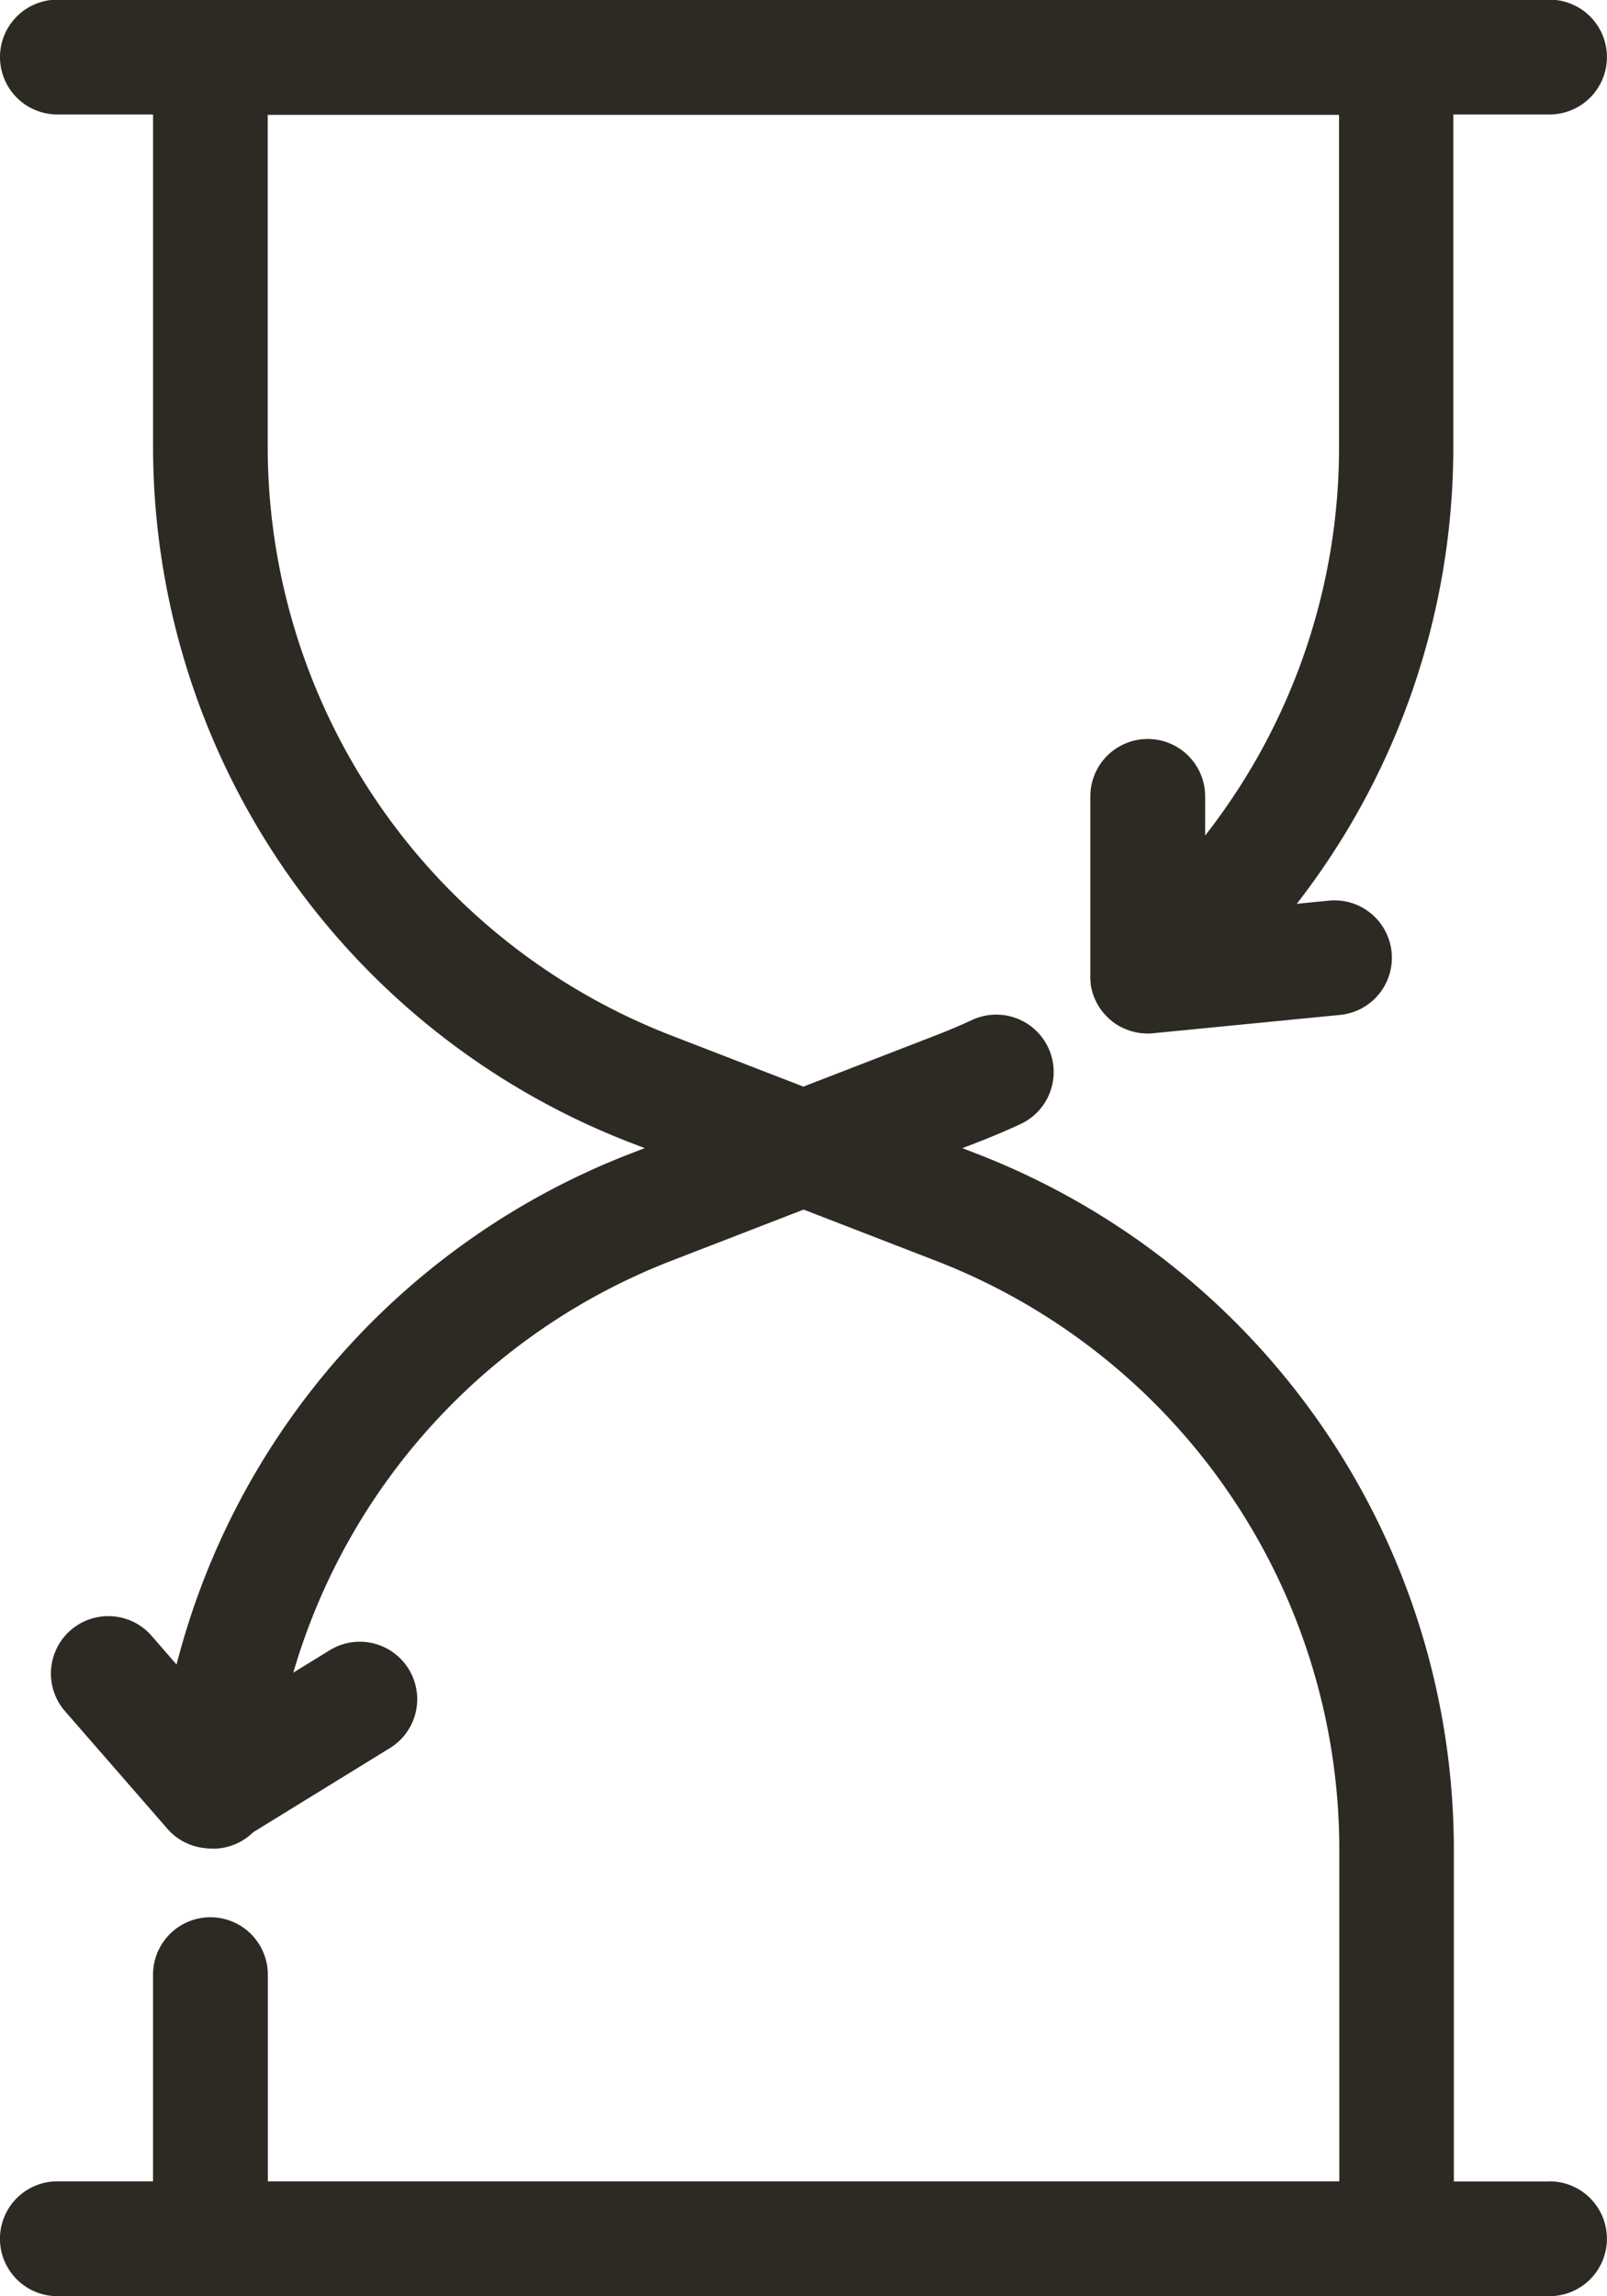
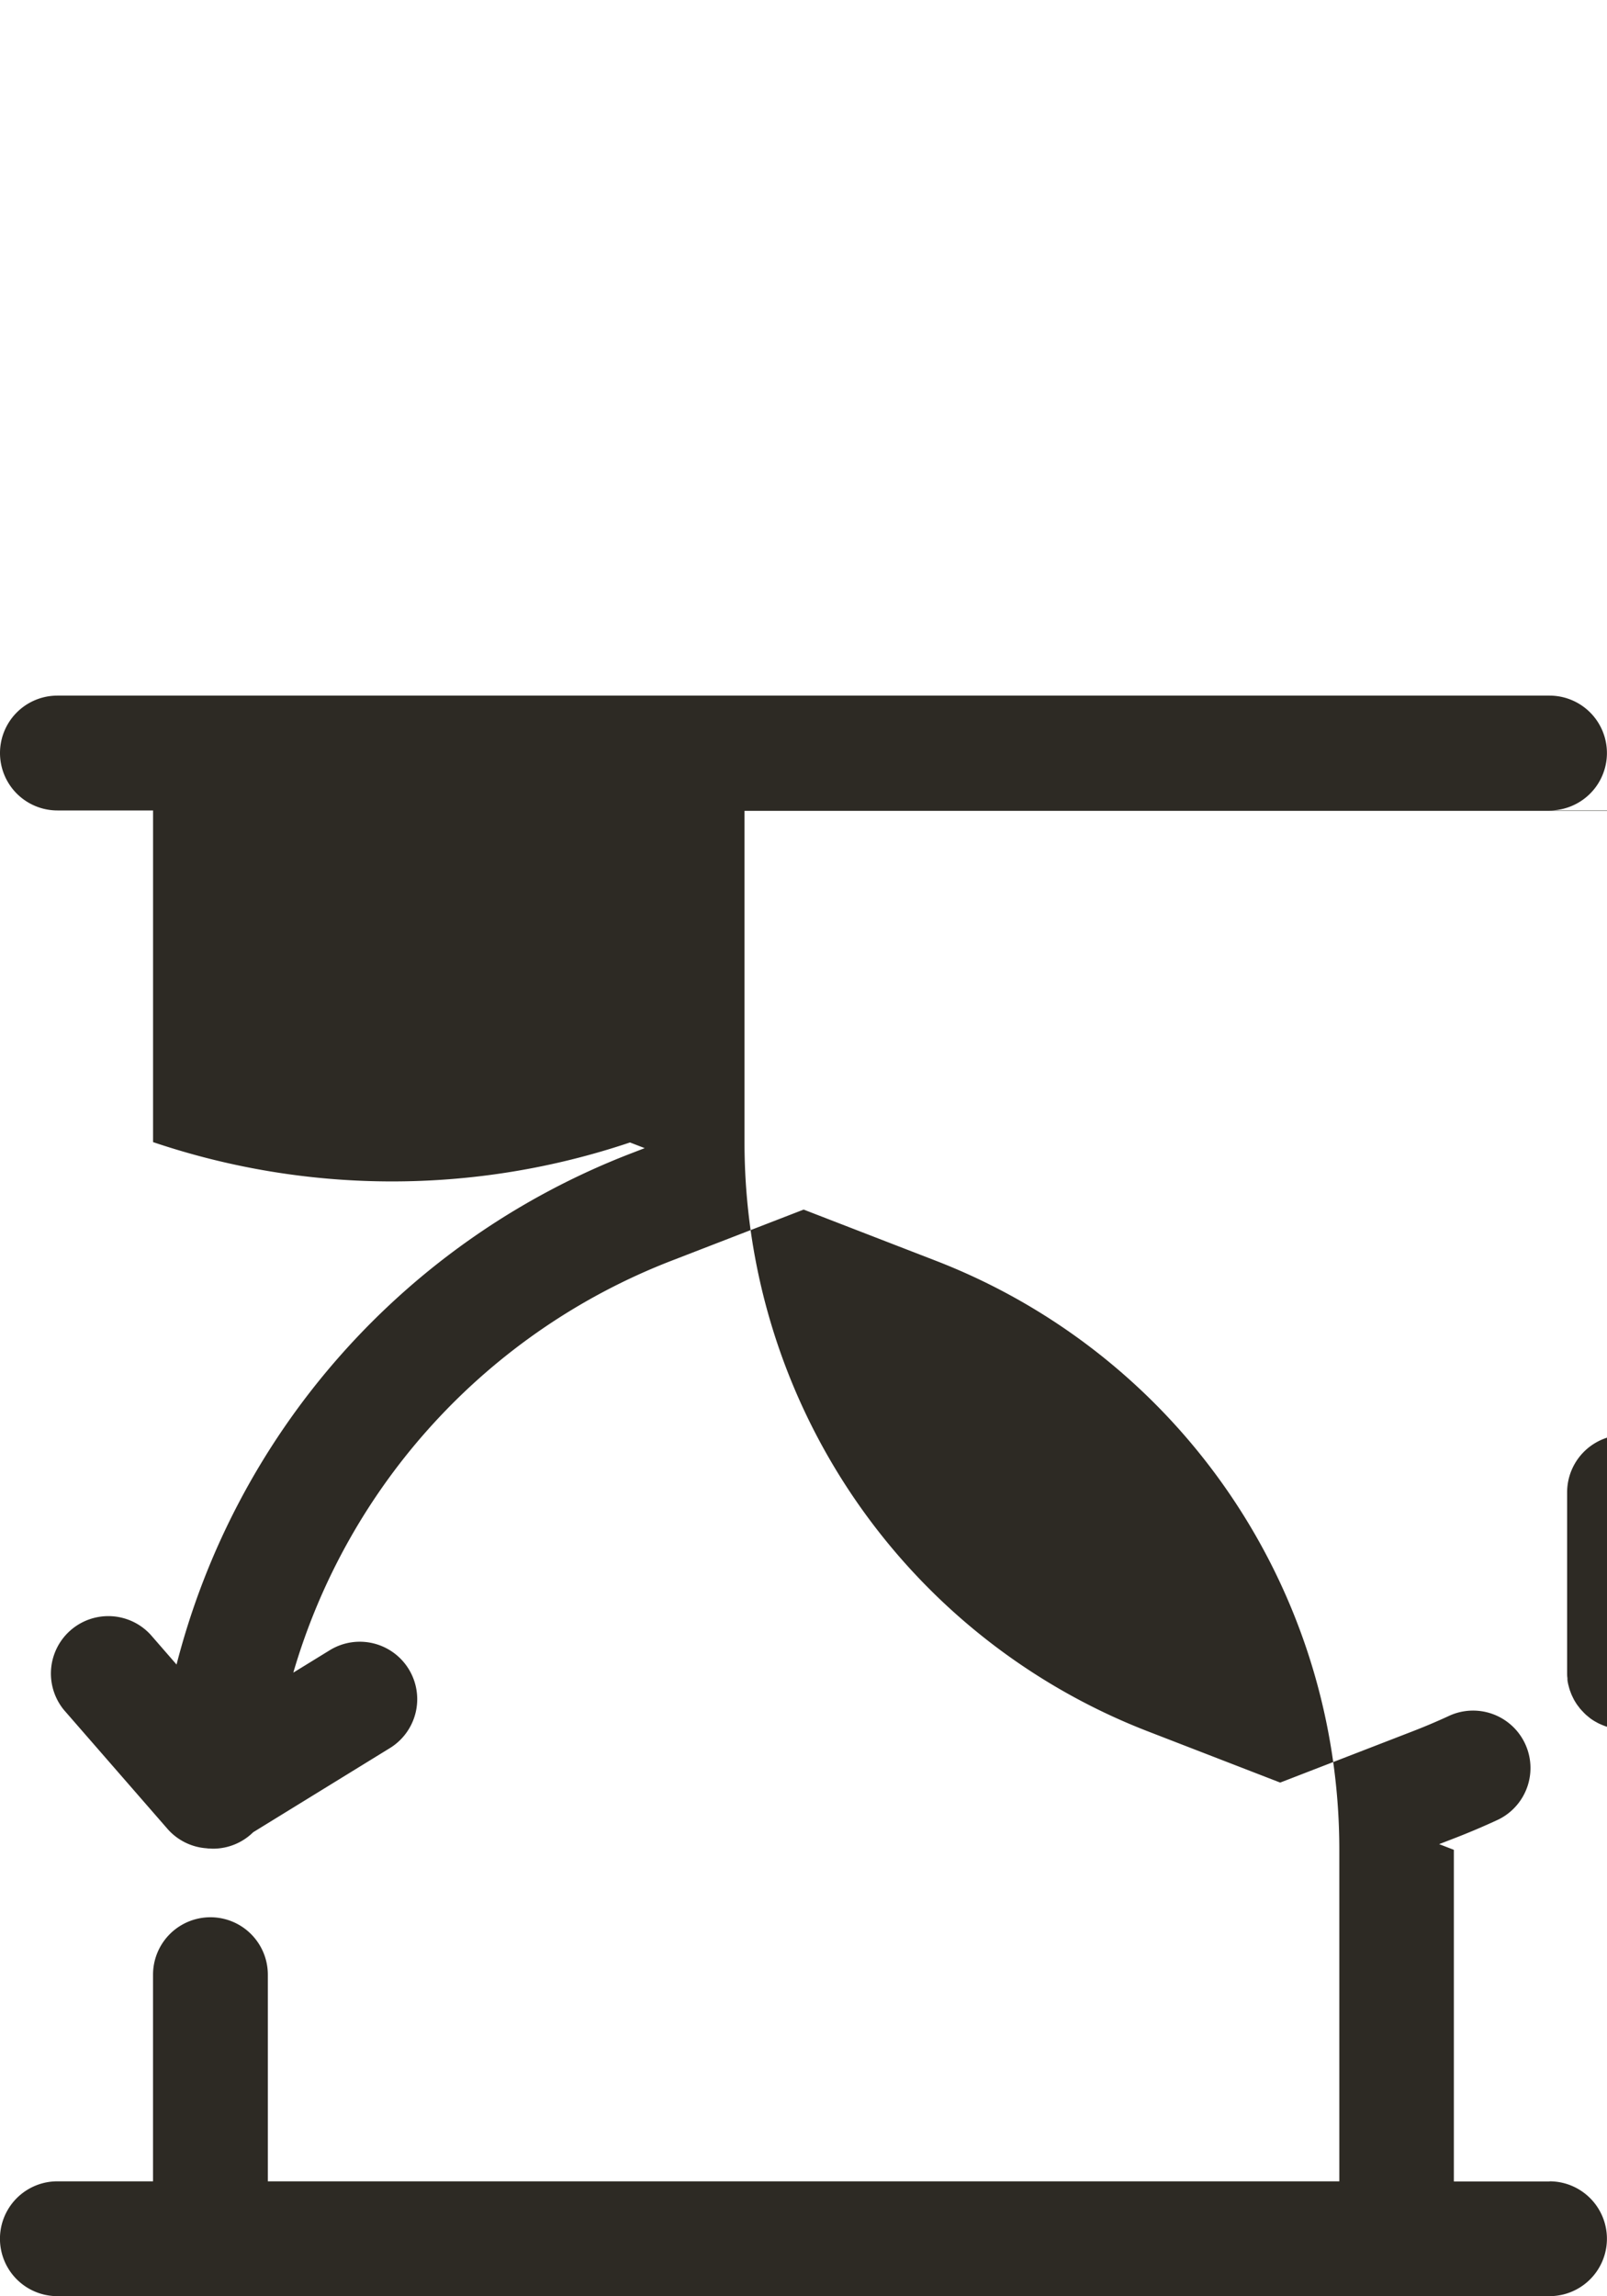
<svg xmlns="http://www.w3.org/2000/svg" width="41.069" height="58.67" viewBox="0 0 41.069 58.67">
  <g id="Element" transform="translate(-235.6 -235)">
-     <path id="Tracciato_2957" data-name="Tracciato 2957" d="M275.2,290.737h-2.445v-8.474a19.069,19.069,0,0,0-12.185-17.782l-.376-.145.376-.145c.383-.148.765-.31,1.137-.483a1.467,1.467,0,0,0-1.232-2.662c-.315.146-.639.284-.963.409l-3.38,1.308-3.38-1.308a16.134,16.134,0,0,1-10.31-15.046v-8.474h27.379v8.474a16.086,16.086,0,0,1-3.422,9.939v-1a1.467,1.467,0,1,0-2.934,0v4.6c0,.049,0,.1.008.147,0,.011,0,.021,0,.031,0,.039.01.078.018.117,0,.014.007.027.01.04.008.035.017.07.028.1,0,.015.01.029.015.044.011.032.023.064.036.095l.023.048c.013.028.027.056.042.084s.022.036.033.055.029.047.046.07.029.039.044.058.02.028.031.041l.017.018c.02.023.041.045.062.067s.033.035.051.051l.013.013c.02.018.042.035.062.052l.041.034c.038.029.077.055.117.079.02.012.04.022.059.033s.047.026.072.037l.064.028.073.029.064.022.08.022.062.014c.03.006.06.011.091.015l.054.008c.042,0,.084.006.126.007h.02c.046,0,.092,0,.137-.007h0l4.777-.468a1.467,1.467,0,1,0-.286-2.92l-.814.08a19.011,19.011,0,0,0,4-11.693v-8.474H275.2a1.467,1.467,0,1,0,0-2.934H237.067a1.467,1.467,0,0,0,0,2.934h2.445v8.474A19.069,19.069,0,0,0,251.7,264.19l.376.145-.376.145a19.072,19.072,0,0,0-11.588,13.049l-.663-.762a1.467,1.467,0,0,0-2.212,1.926l2.64,3.031a1.462,1.462,0,0,0,1.006.5l.039.005c.042,0,.084.005.125.005a1.462,1.462,0,0,0,1.023-.42l3.494-2.15a1.467,1.467,0,1,0-1.538-2.5l-.93.572a16.131,16.131,0,0,1,9.662-10.523l3.38-1.308,3.38,1.308a16.134,16.134,0,0,1,10.31,15.046v8.474H242.445v-5.28a1.467,1.467,0,1,0-2.934,0v5.28h-2.445a1.467,1.467,0,0,0,0,2.934H275.2a1.467,1.467,0,1,0,0-2.934Z" transform="translate(0 0)" fill="#2d2a24" />
+     <path id="Tracciato_2957" data-name="Tracciato 2957" d="M275.2,290.737h-2.445v-8.474l-.376-.145.376-.145c.383-.148.765-.31,1.137-.483a1.467,1.467,0,0,0-1.232-2.662c-.315.146-.639.284-.963.409l-3.38,1.308-3.38-1.308a16.134,16.134,0,0,1-10.31-15.046v-8.474h27.379v8.474a16.086,16.086,0,0,1-3.422,9.939v-1a1.467,1.467,0,1,0-2.934,0v4.6c0,.049,0,.1.008.147,0,.011,0,.021,0,.031,0,.039.01.078.018.117,0,.014.007.027.01.04.008.035.017.07.028.1,0,.015.01.029.015.044.011.032.023.064.036.095l.023.048c.013.028.027.056.042.084s.022.036.033.055.029.047.046.07.029.039.044.058.02.028.031.041l.017.018c.02.023.041.045.062.067s.033.035.051.051l.013.013c.02.018.042.035.062.052l.041.034c.038.029.077.055.117.079.02.012.04.022.059.033s.047.026.072.037l.064.028.073.029.064.022.08.022.062.014c.03.006.06.011.091.015l.054.008c.042,0,.084.006.126.007h.02c.046,0,.092,0,.137-.007h0l4.777-.468a1.467,1.467,0,1,0-.286-2.92l-.814.08a19.011,19.011,0,0,0,4-11.693v-8.474H275.2a1.467,1.467,0,1,0,0-2.934H237.067a1.467,1.467,0,0,0,0,2.934h2.445v8.474A19.069,19.069,0,0,0,251.7,264.19l.376.145-.376.145a19.072,19.072,0,0,0-11.588,13.049l-.663-.762a1.467,1.467,0,0,0-2.212,1.926l2.64,3.031a1.462,1.462,0,0,0,1.006.5l.039.005c.042,0,.084.005.125.005a1.462,1.462,0,0,0,1.023-.42l3.494-2.15a1.467,1.467,0,1,0-1.538-2.5l-.93.572a16.131,16.131,0,0,1,9.662-10.523l3.38-1.308,3.38,1.308a16.134,16.134,0,0,1,10.31,15.046v8.474H242.445v-5.28a1.467,1.467,0,1,0-2.934,0v5.28h-2.445a1.467,1.467,0,0,0,0,2.934H275.2a1.467,1.467,0,1,0,0-2.934Z" transform="translate(0 0)" fill="#2d2a24" />
  </g>
</svg>